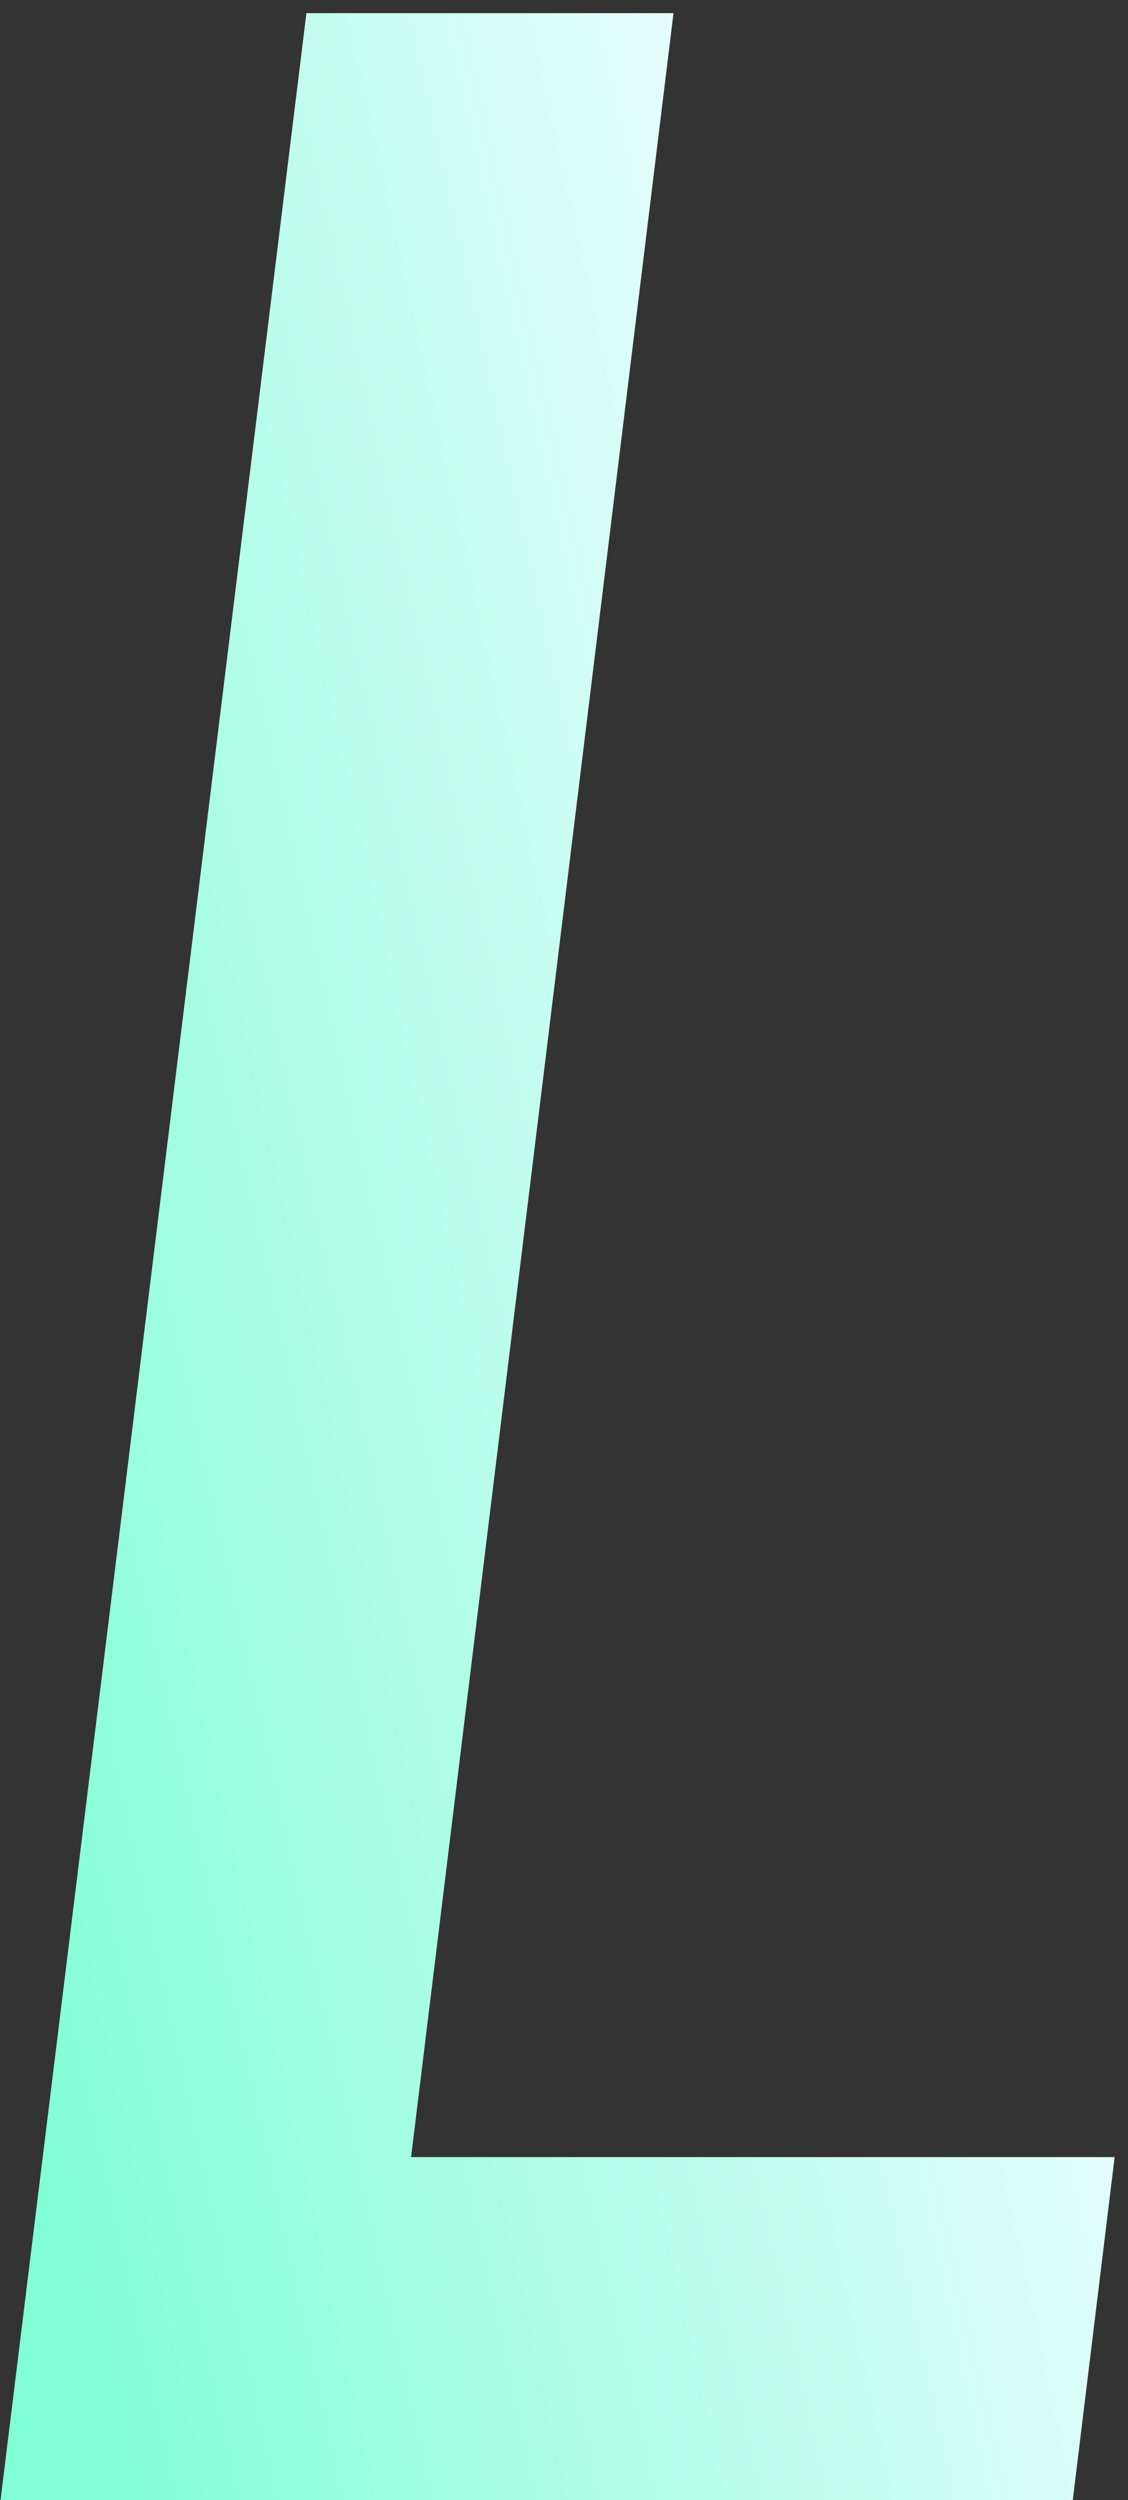
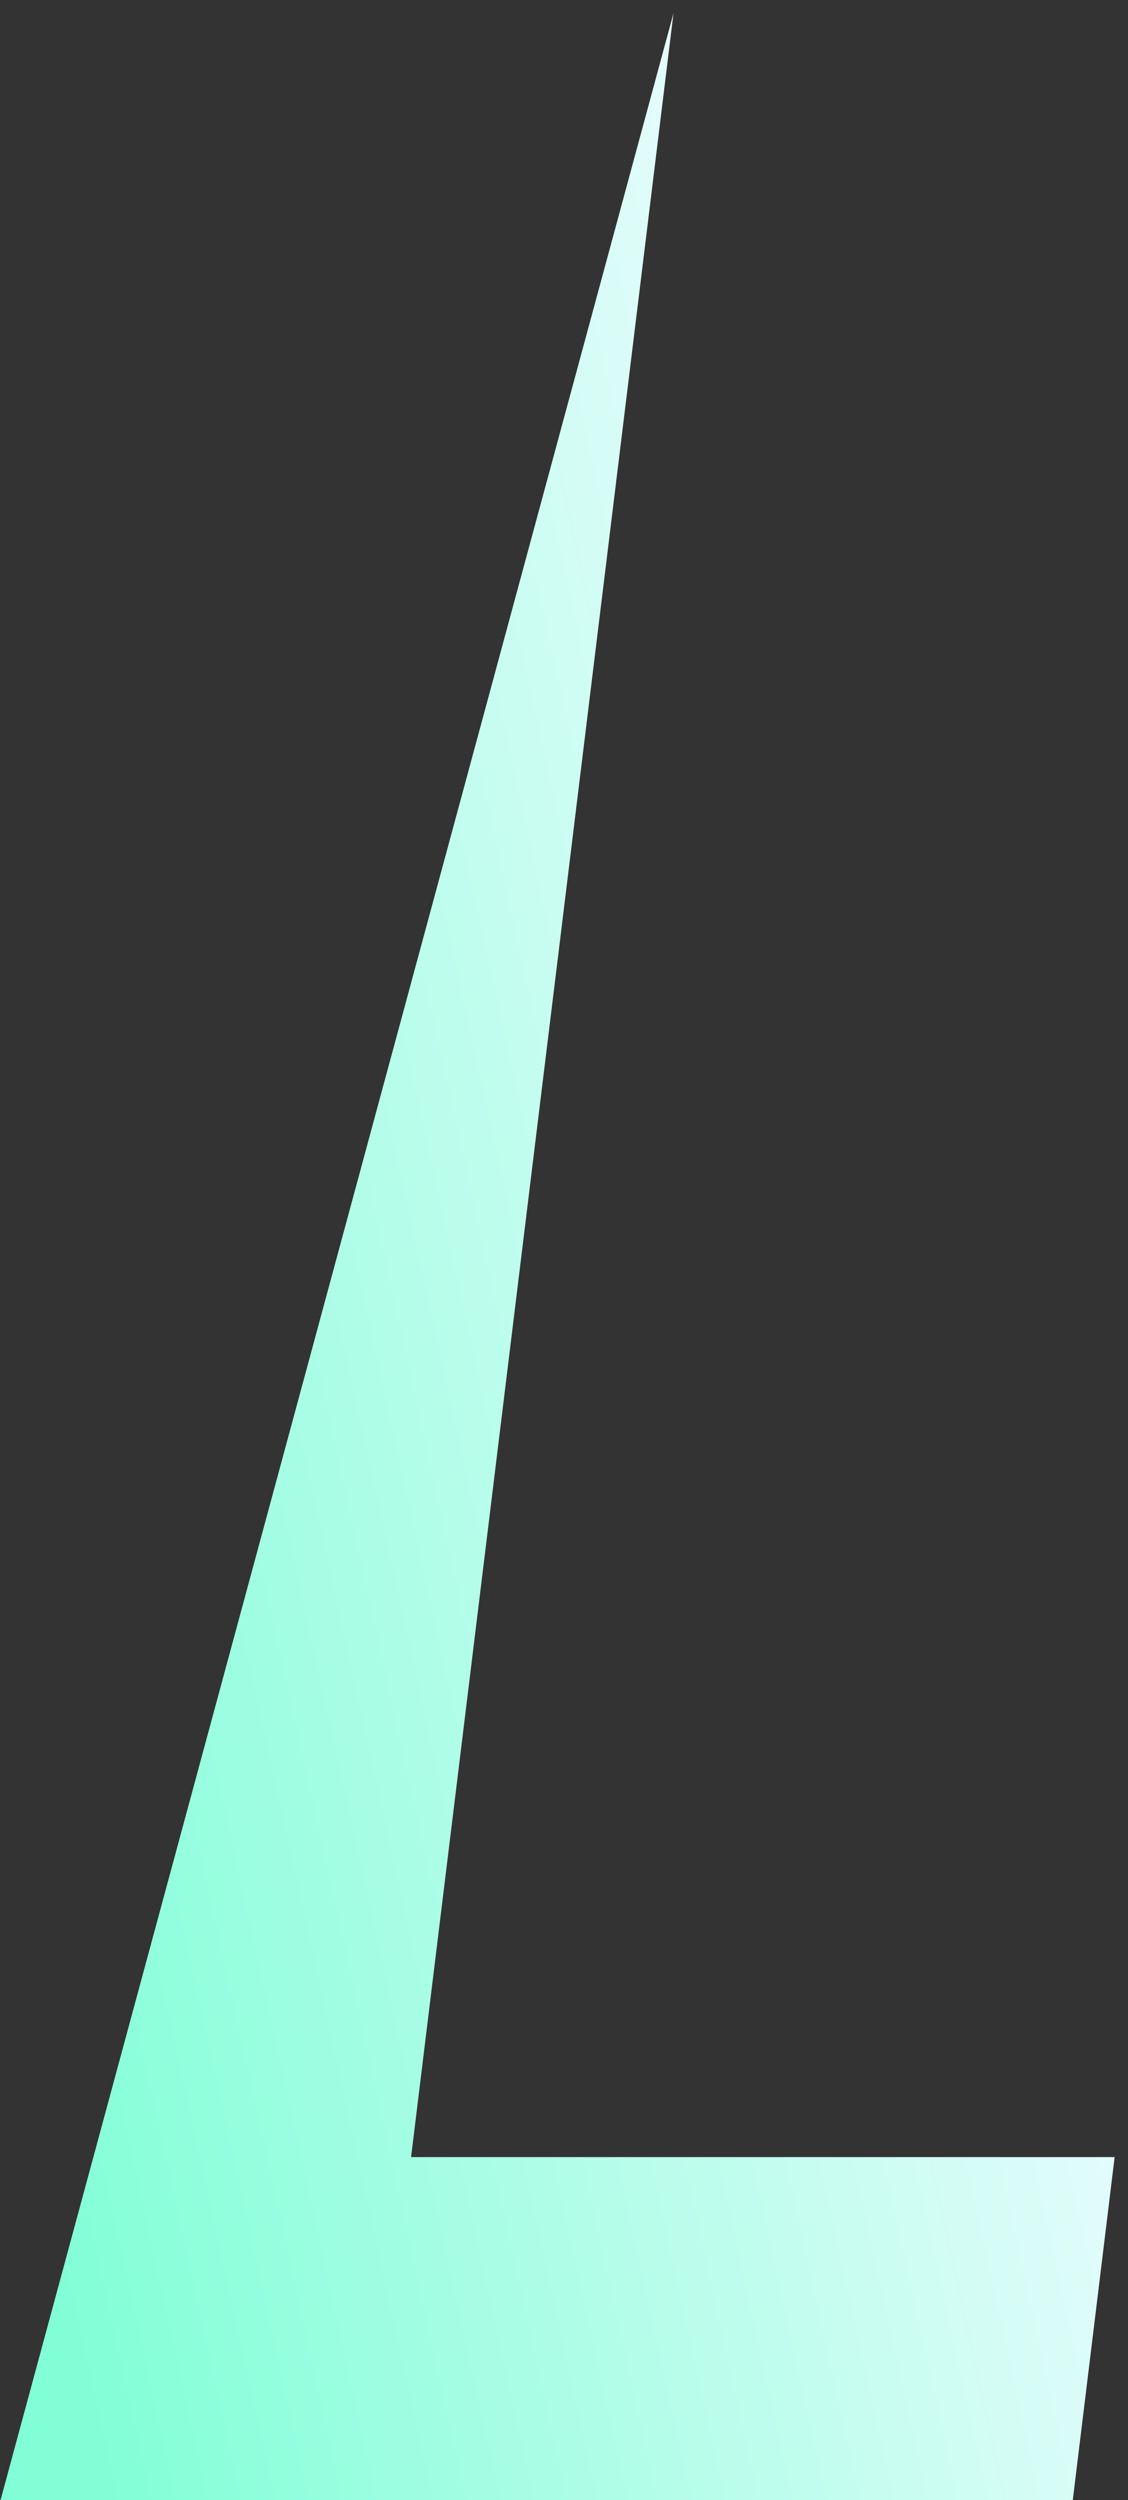
<svg xmlns="http://www.w3.org/2000/svg" width="65" height="144" viewBox="0 0 65 144" fill="none">
  <rect x="0" y="0" width="65" height="144" fill="#333333" stroke="none" />
-   <path d="M38.81 0.758L23.688 124.239L64.23 124.239L61.817 144H0.03L17.657 0.758L38.81 0.758Z" fill="url(#paint0_linear_508_1382)" />
+   <path d="M38.81 0.758L23.688 124.239L64.23 124.239L61.817 144H0.03L38.81 0.758Z" fill="url(#paint0_linear_508_1382)" />
  <defs>
    <linearGradient id="paint0_linear_508_1382" x1="-7.676" y1="82.559" x2="58.477" y2="68.027" gradientUnits="userSpaceOnUse">
      <stop stop-color="#81FED6" />
      <stop offset="1" stop-color="#ECFCFE" />
    </linearGradient>
  </defs>
</svg>